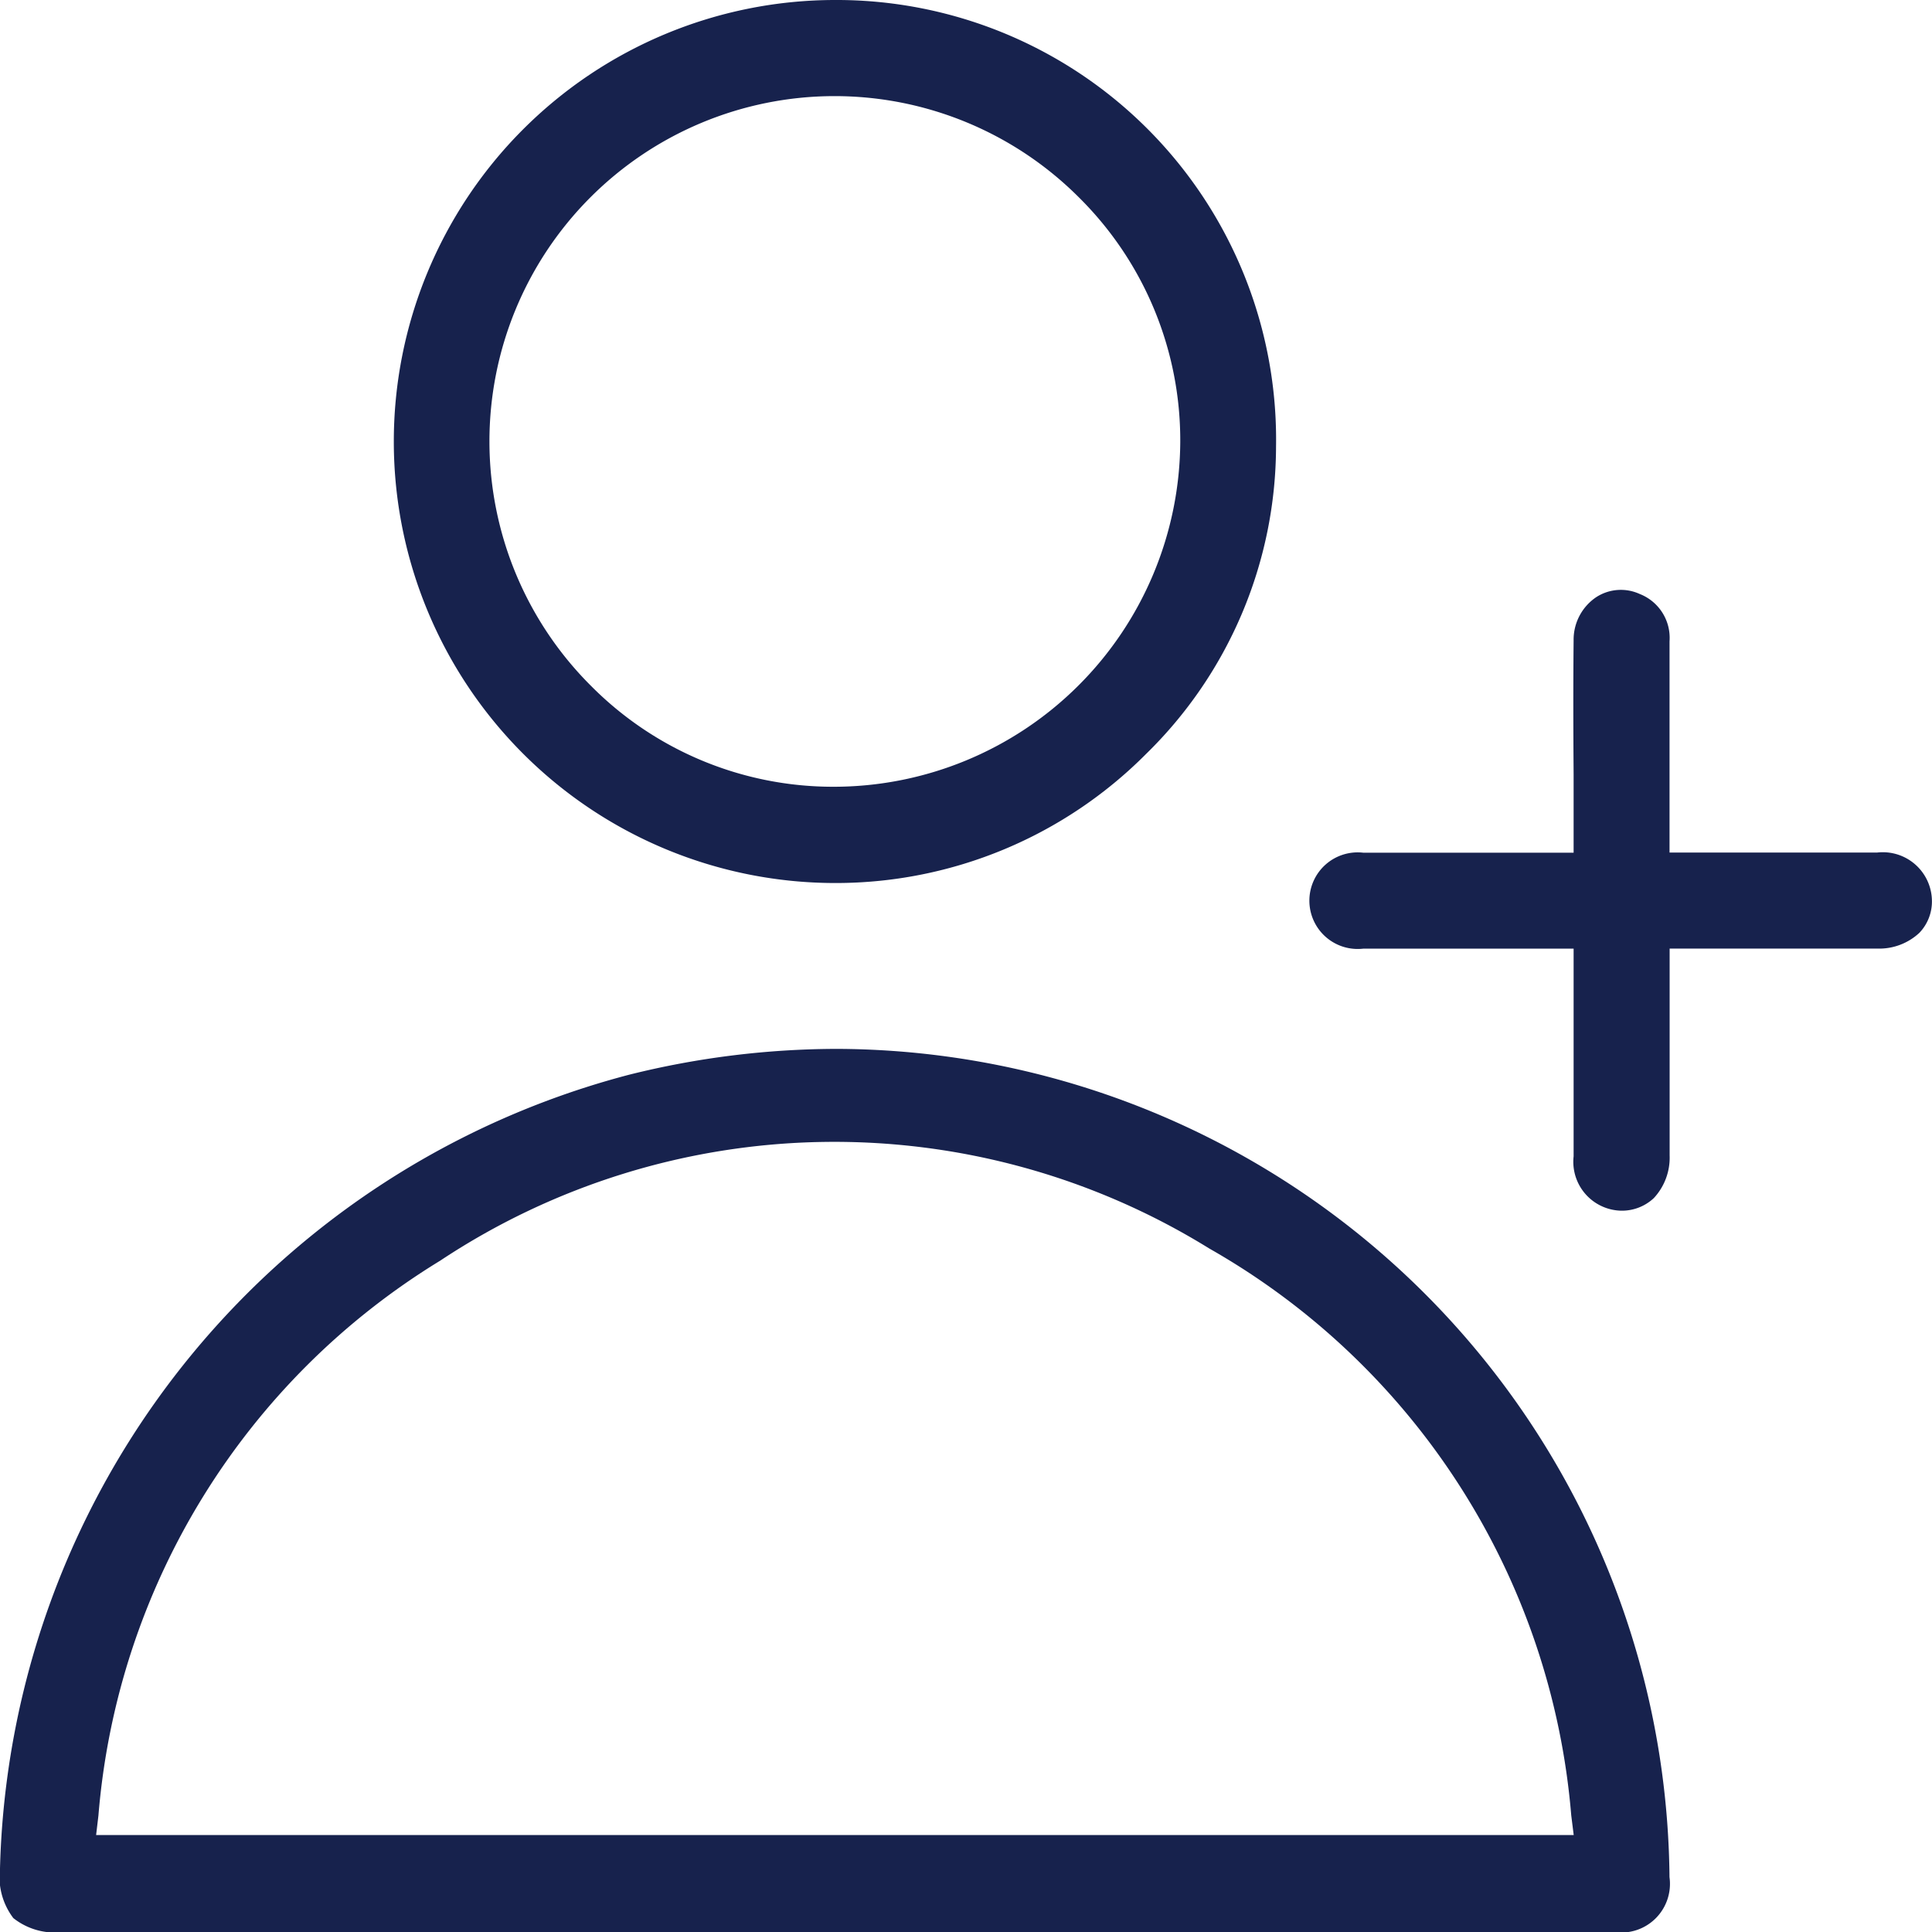
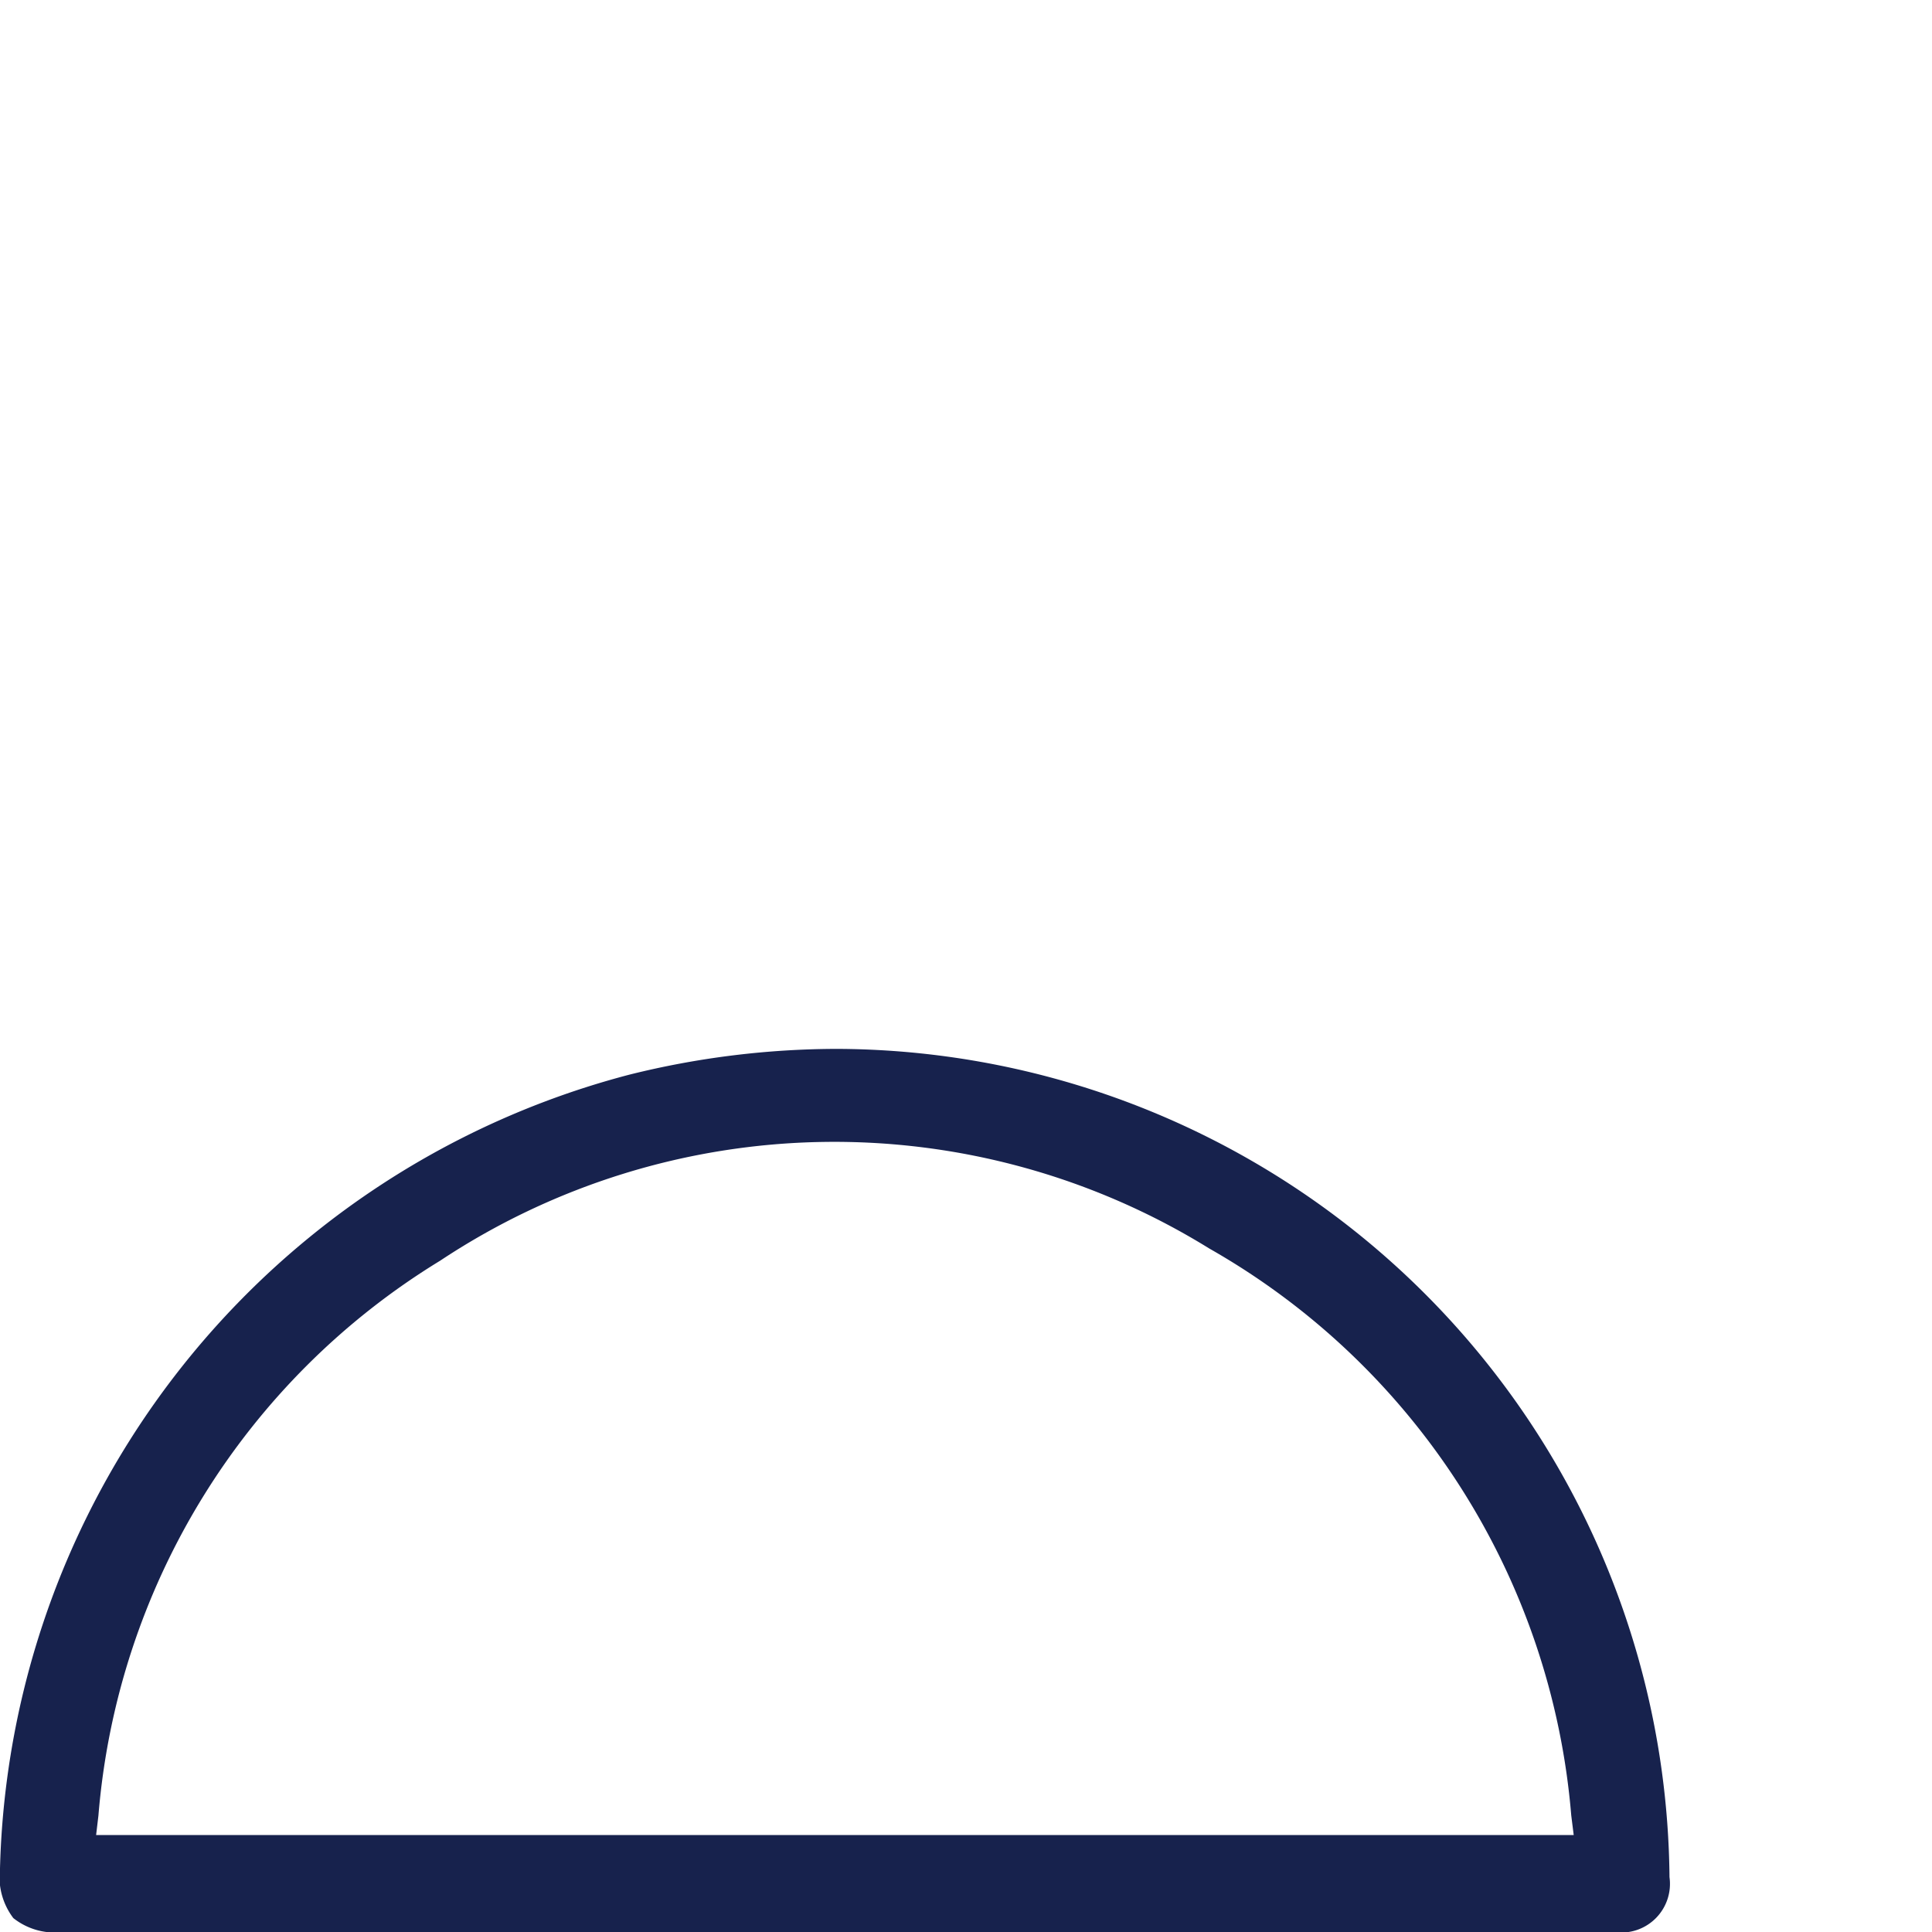
<svg xmlns="http://www.w3.org/2000/svg" width="40" height="40.003" viewBox="0 0 40 40.003">
  <g id="Grupo_5665" data-name="Grupo 5665" transform="translate(-549 -1571)">
    <path id="Trazado_14180" data-name="Trazado 14180" d="M17.344,16.286a17.854,17.854,0,0,0-4.311.533A17.449,17.449,0,0,0,0,33.255a1.411,1.411,0,0,0,.276,1.027,1.388,1.388,0,0,0,1.013.291H33.436a1.008,1.008,0,0,0,1.129-1.14A17.3,17.3,0,0,0,17.344,16.286M1.99,32.562l.048-.405A14.875,14.875,0,0,1,9.112,20.672a14.757,14.757,0,0,1,15.925-.253,14.915,14.915,0,0,1,7.494,11.737l.051.407Z" transform="translate(549 1576.43)" fill="#17224d" />
-     <path id="Trazado_14181" data-name="Trazado 14181" d="M15.236,0h0a9.141,9.141,0,0,0,.045,18.282h0a9.059,9.059,0,0,0,6.411-2.672,8.921,8.921,0,0,0,2.691-6.362A9.1,9.1,0,0,0,15.236,0m-.019,16.289A7.055,7.055,0,0,1,10.2,14.2a7.147,7.147,0,0,1,5.02-12.21h.013a7.149,7.149,0,0,1,5.072,2.1A7.076,7.076,0,0,1,22.4,9.147a7.177,7.177,0,0,1-7.178,7.142" transform="translate(551.036 1571)" fill="#17224d" />
-     <path id="Trazado_14182" data-name="Trazado 14182" d="M21.433,14.6a1,1,0,1,0,0,1.987c.732,0,1.465,0,2.2,0H25.79v4.3a1.013,1.013,0,0,0,.984,1.125.965.965,0,0,0,.677-.261,1.229,1.229,0,0,0,.327-.883V16.585h4.294a1.217,1.217,0,0,0,.875-.324.937.937,0,0,0,.261-.685,1.017,1.017,0,0,0-1.132-.979h-4.3V10.224a.975.975,0,0,0-.617-.98.938.938,0,0,0-.9.065,1.061,1.061,0,0,0-.469.895c-.009.917-.007,1.836,0,2.771V14.6H24.2c-.935,0-1.849,0-2.763,0" transform="translate(555.79 1574.054)" fill="#17224d" />
  </g>
</svg>